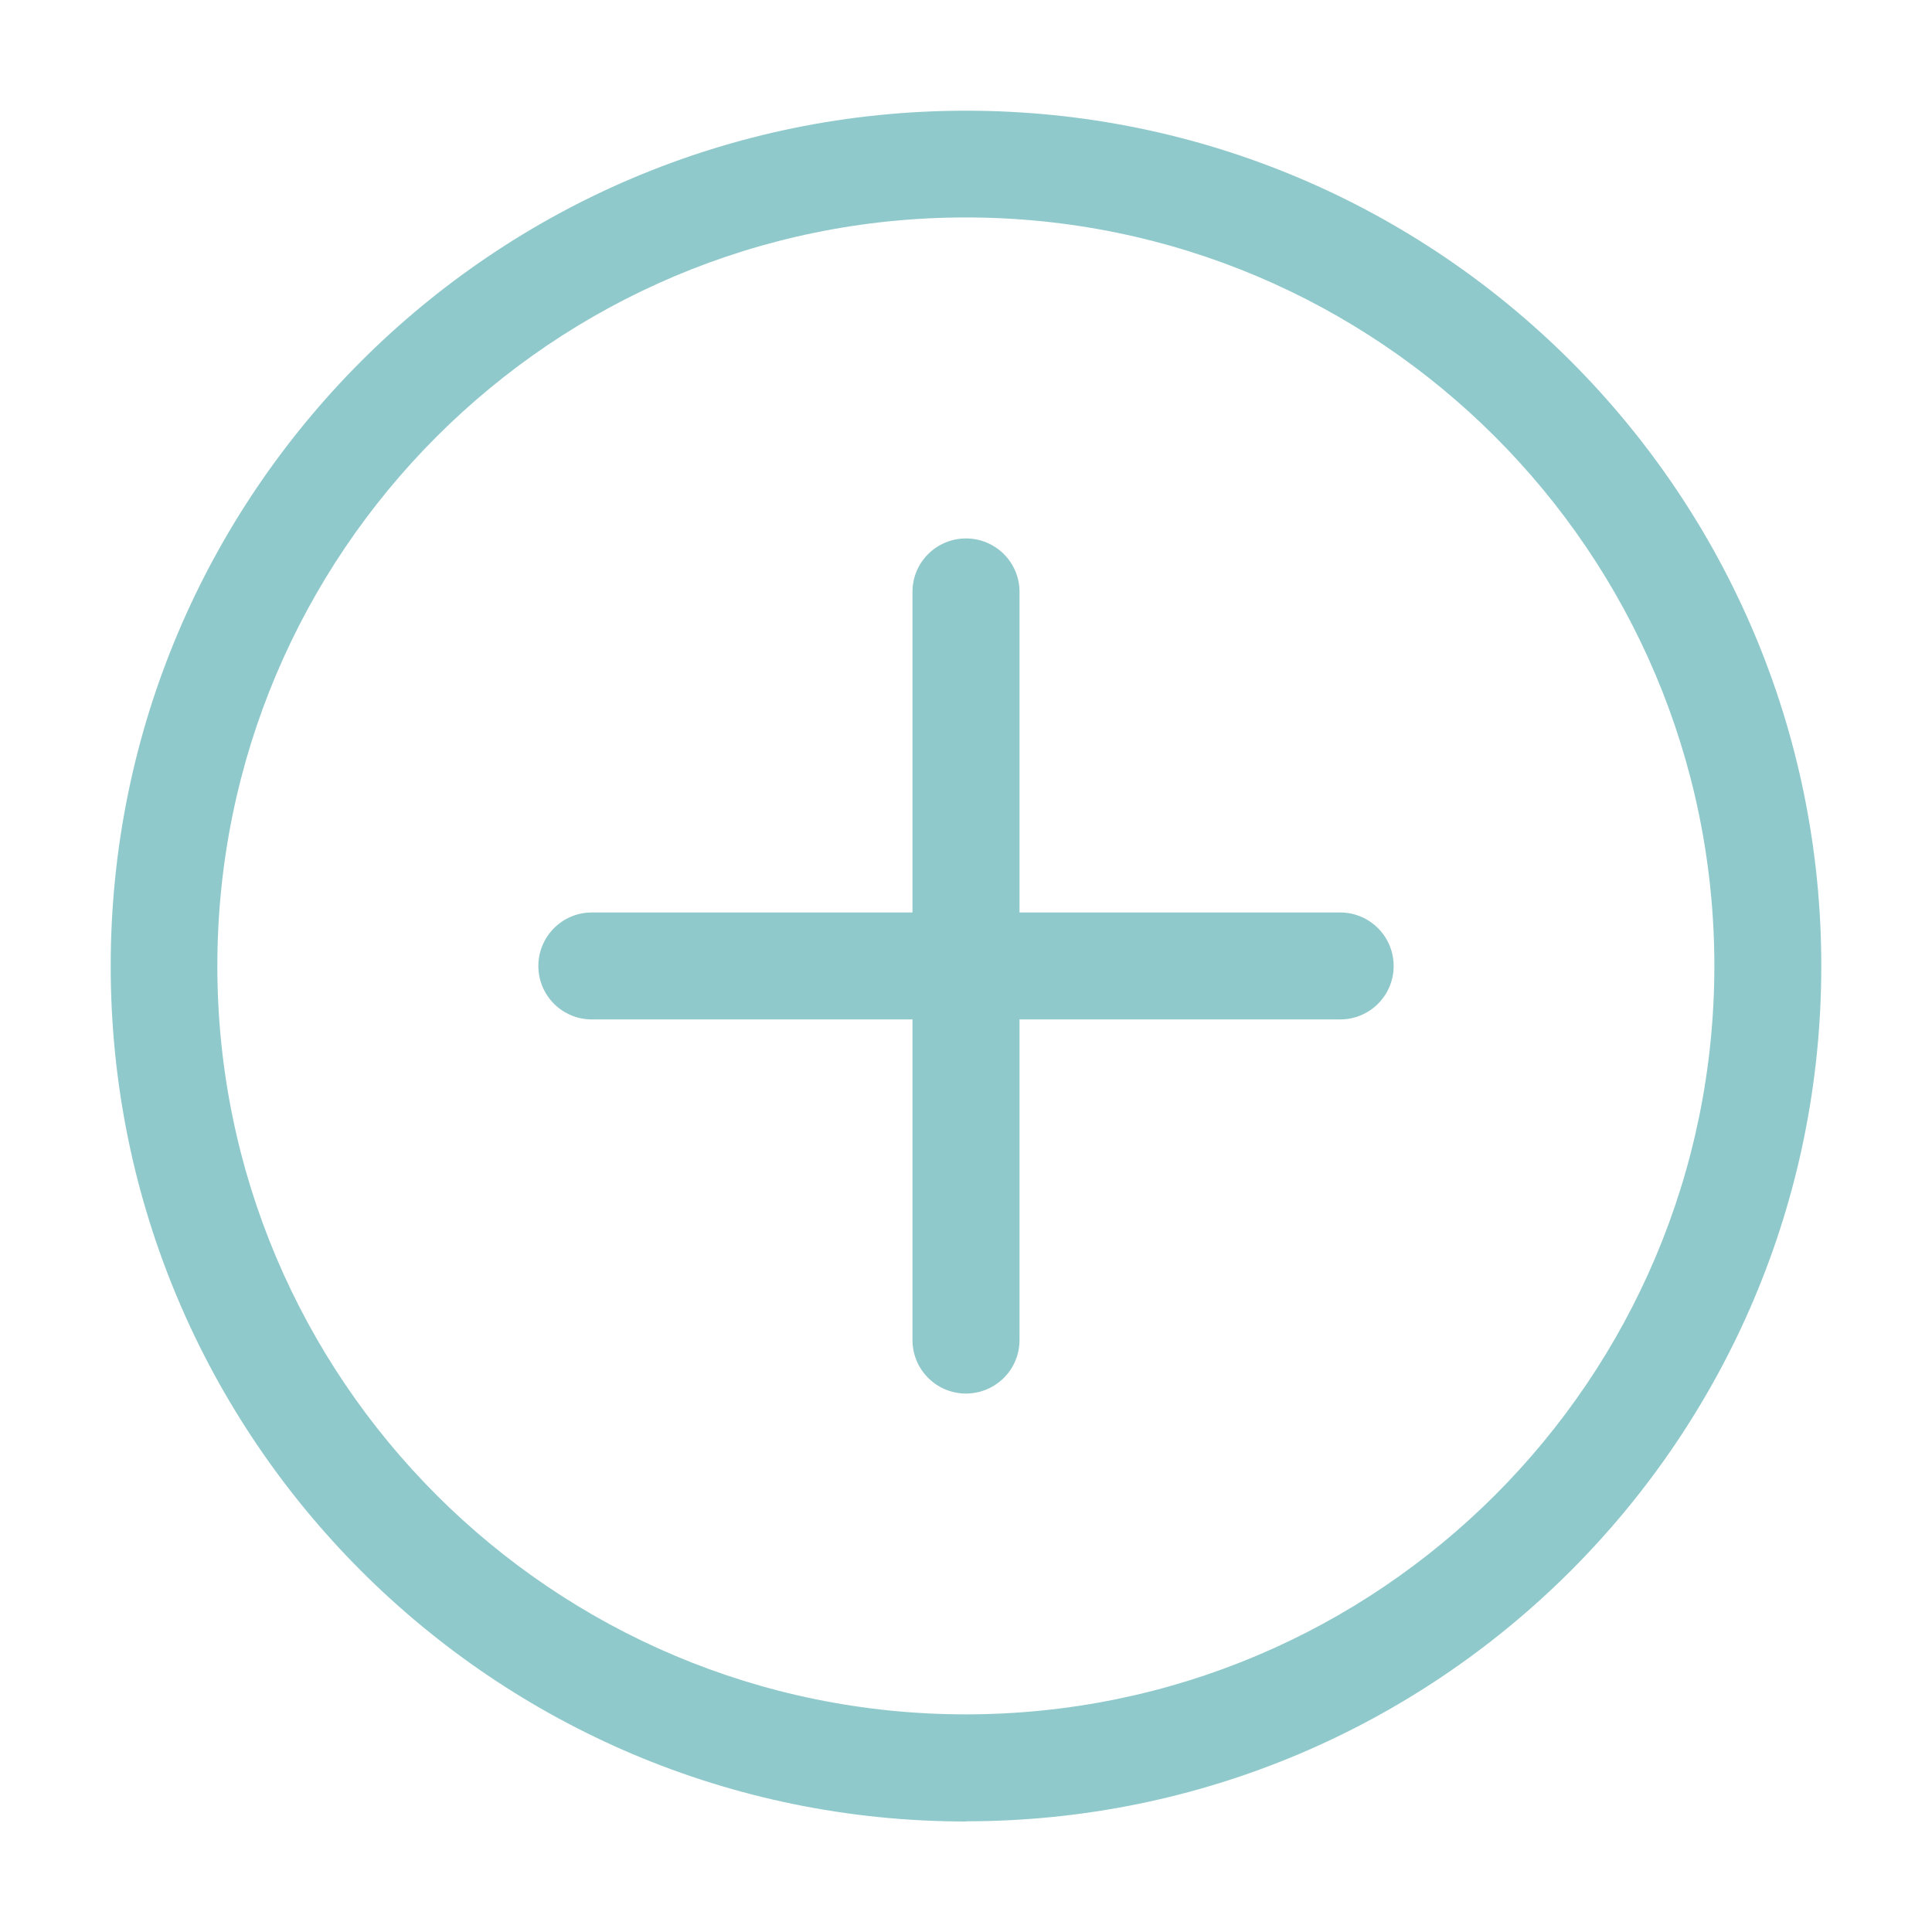
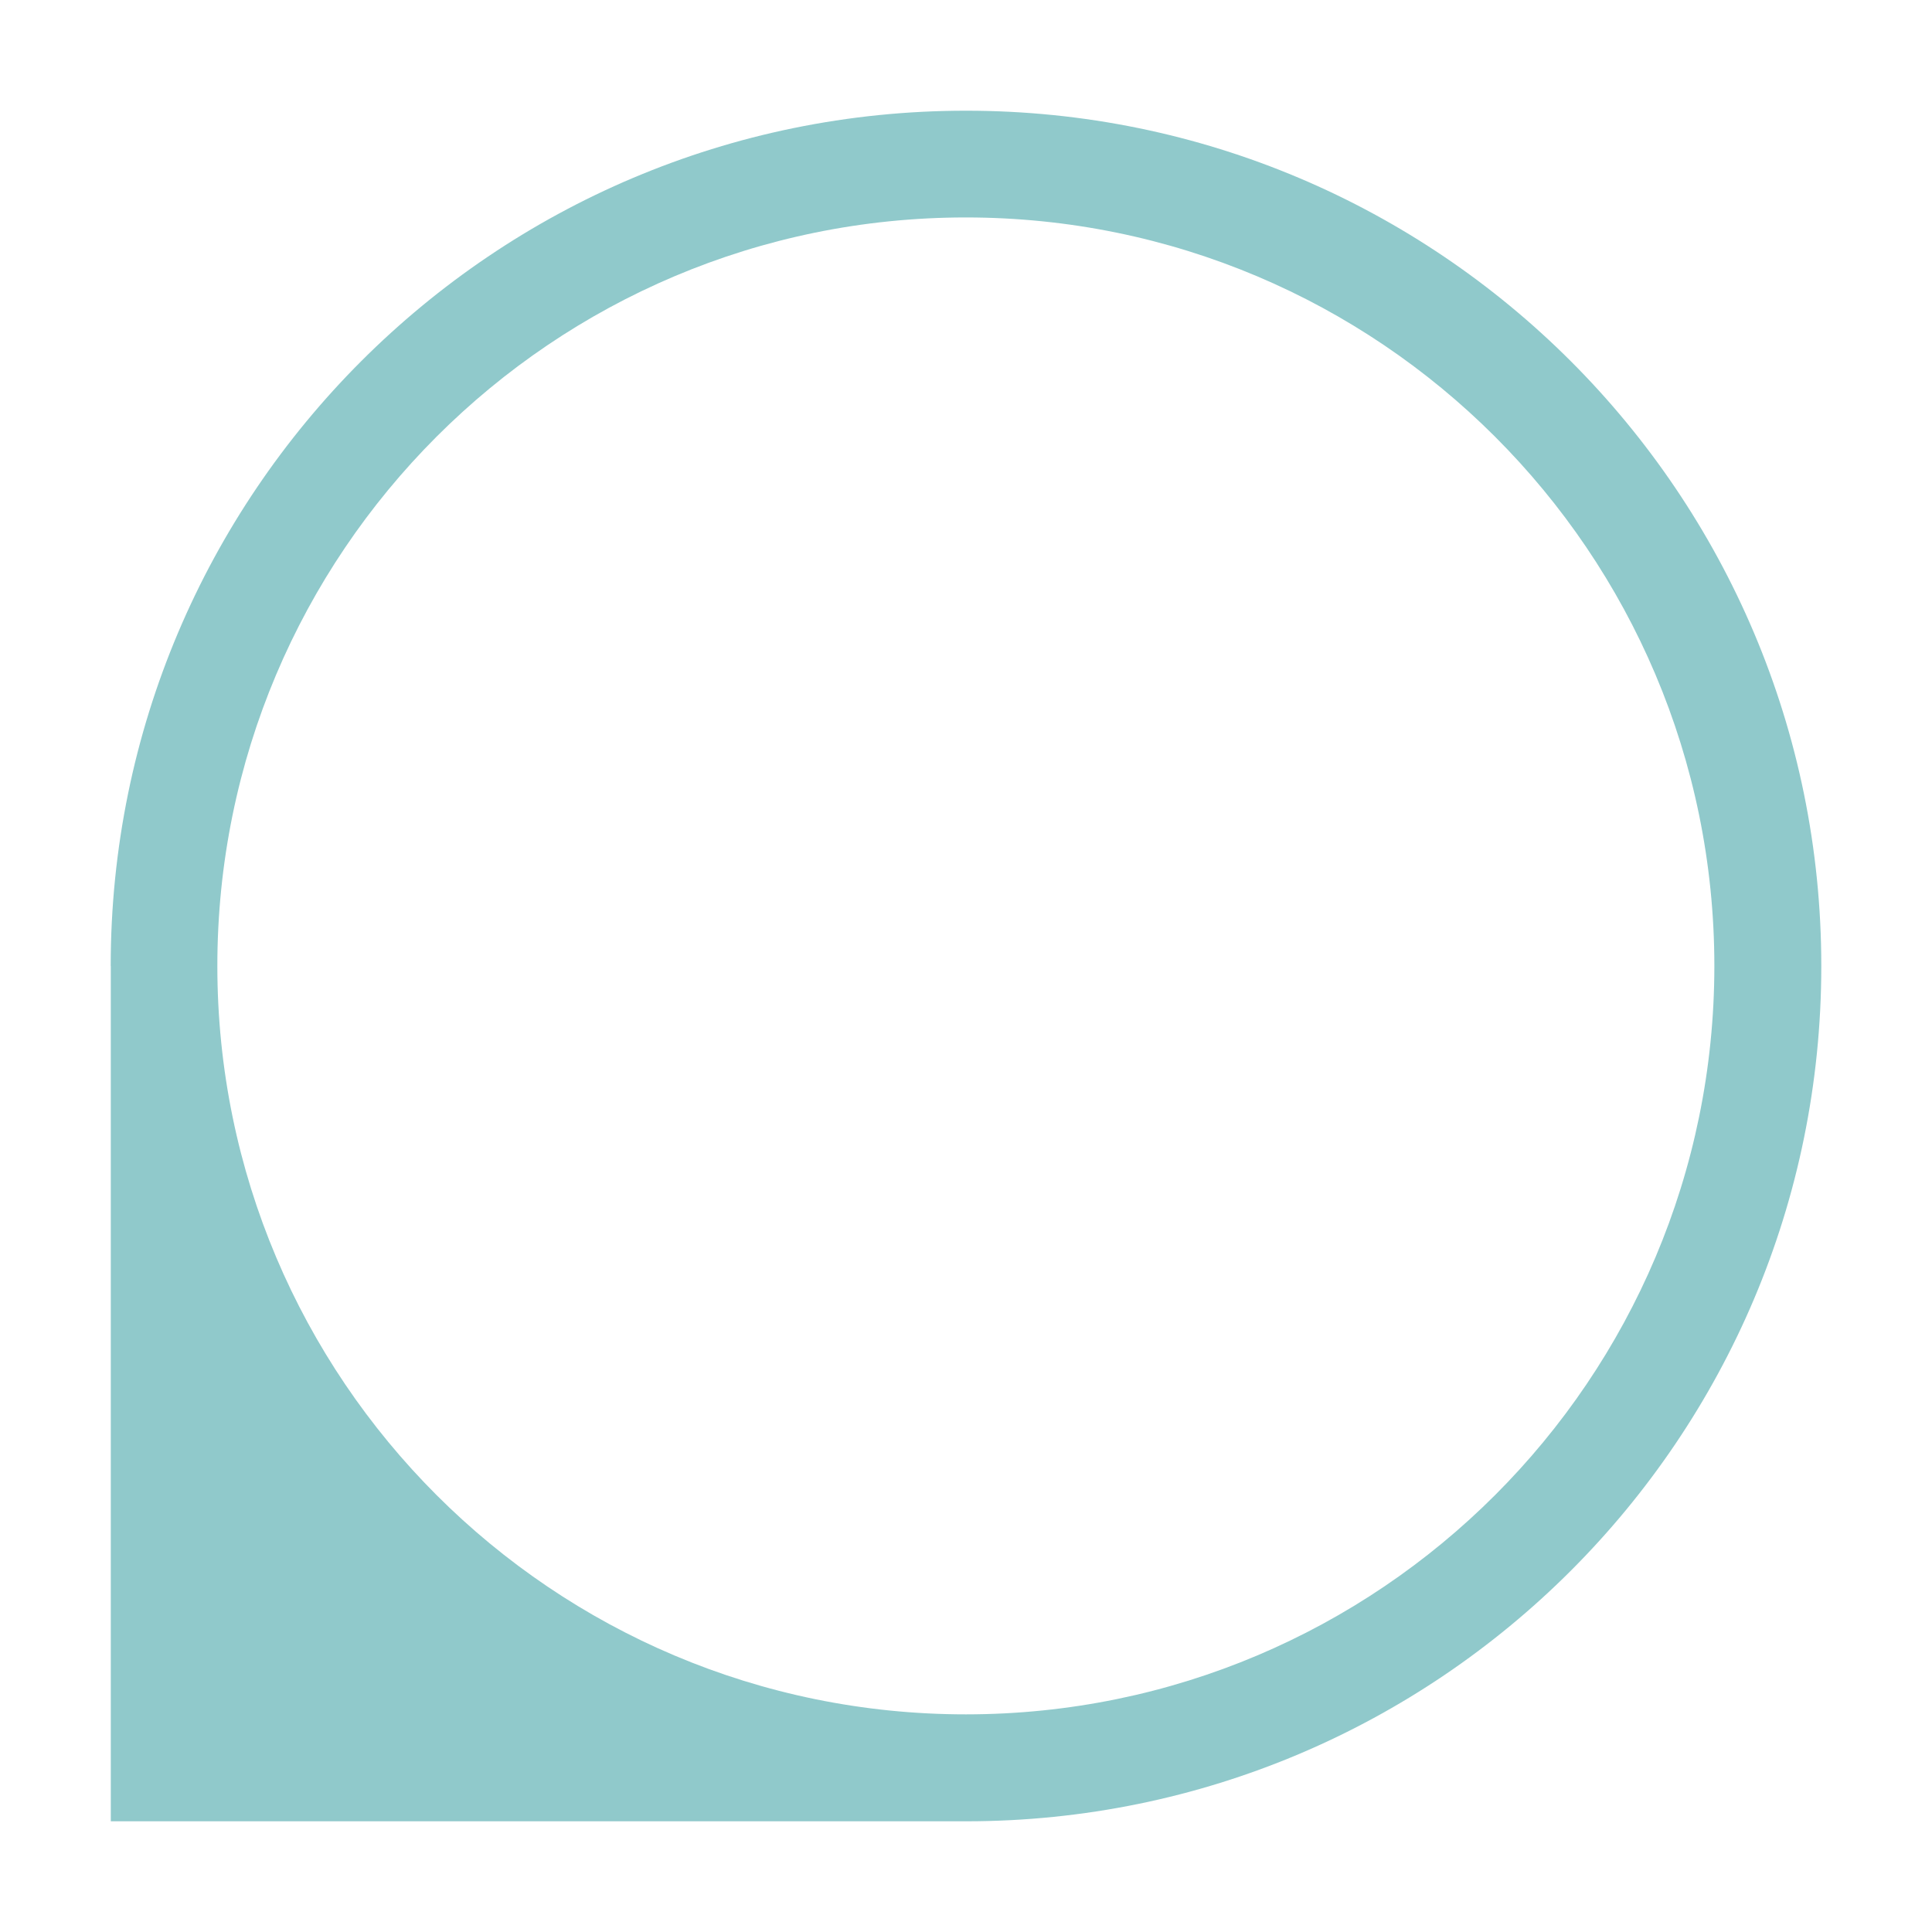
<svg xmlns="http://www.w3.org/2000/svg" version="1.1" id="plus-circle" x="0px" y="0px" width="20px" height="20px" viewBox="0 -1.146 20 20" enable-background="new 0 -1.146 20 20" xml:space="preserve">
  <g id="Group_42">
-     <path id="Path_127" fill="#90C9CB" d="M10,16.601c-4.279,0-7.749-3.467-7.75-7.746s3.467-7.749,7.746-7.75   c4.278-0.001,7.749,3.467,7.751,7.746c0,0.001,0,0.002,0,0.004C17.745,13.132,14.278,16.599,10,16.601z M10,17.708   c4.89,0,8.854-3.965,8.854-8.854C18.854,3.963,14.89,0,10,0C5.11,0,1.146,3.963,1.146,8.854c0,0,0,0,0,0.001   c0,4.891,3.963,8.854,8.853,8.855c0,0,0,0,0.001,0V17.708z" />
-     <path id="Path_128" fill="#90C9CB" d="M10,4.428c0.306,0,0.554,0.247,0.554,0.553V8.3h3.32c0.305,0,0.553,0.248,0.553,0.554   s-0.248,0.553-0.553,0.553h-3.32v3.32c0,0.305-0.248,0.553-0.555,0.553c-0.305,0-0.553-0.248-0.553-0.553v-3.32h-3.32   c-0.306,0-0.553-0.248-0.553-0.553S5.82,8.3,6.126,8.3h3.32V4.98C9.446,4.675,9.694,4.428,10,4.428   C9.999,4.428,9.999,4.428,10,4.428z" />
+     <path id="Path_127" fill="#90C9CB" d="M10,16.601c-4.279,0-7.749-3.467-7.75-7.746s3.467-7.749,7.746-7.75   c4.278-0.001,7.749,3.467,7.751,7.746c0,0.001,0,0.002,0,0.004C17.745,13.132,14.278,16.599,10,16.601z M10,17.708   c4.89,0,8.854-3.965,8.854-8.854C18.854,3.963,14.89,0,10,0C5.11,0,1.146,3.963,1.146,8.854c0,0,0,0,0,0.001   c0,0,0,0,0.001,0V17.708z" />
  </g>
</svg>